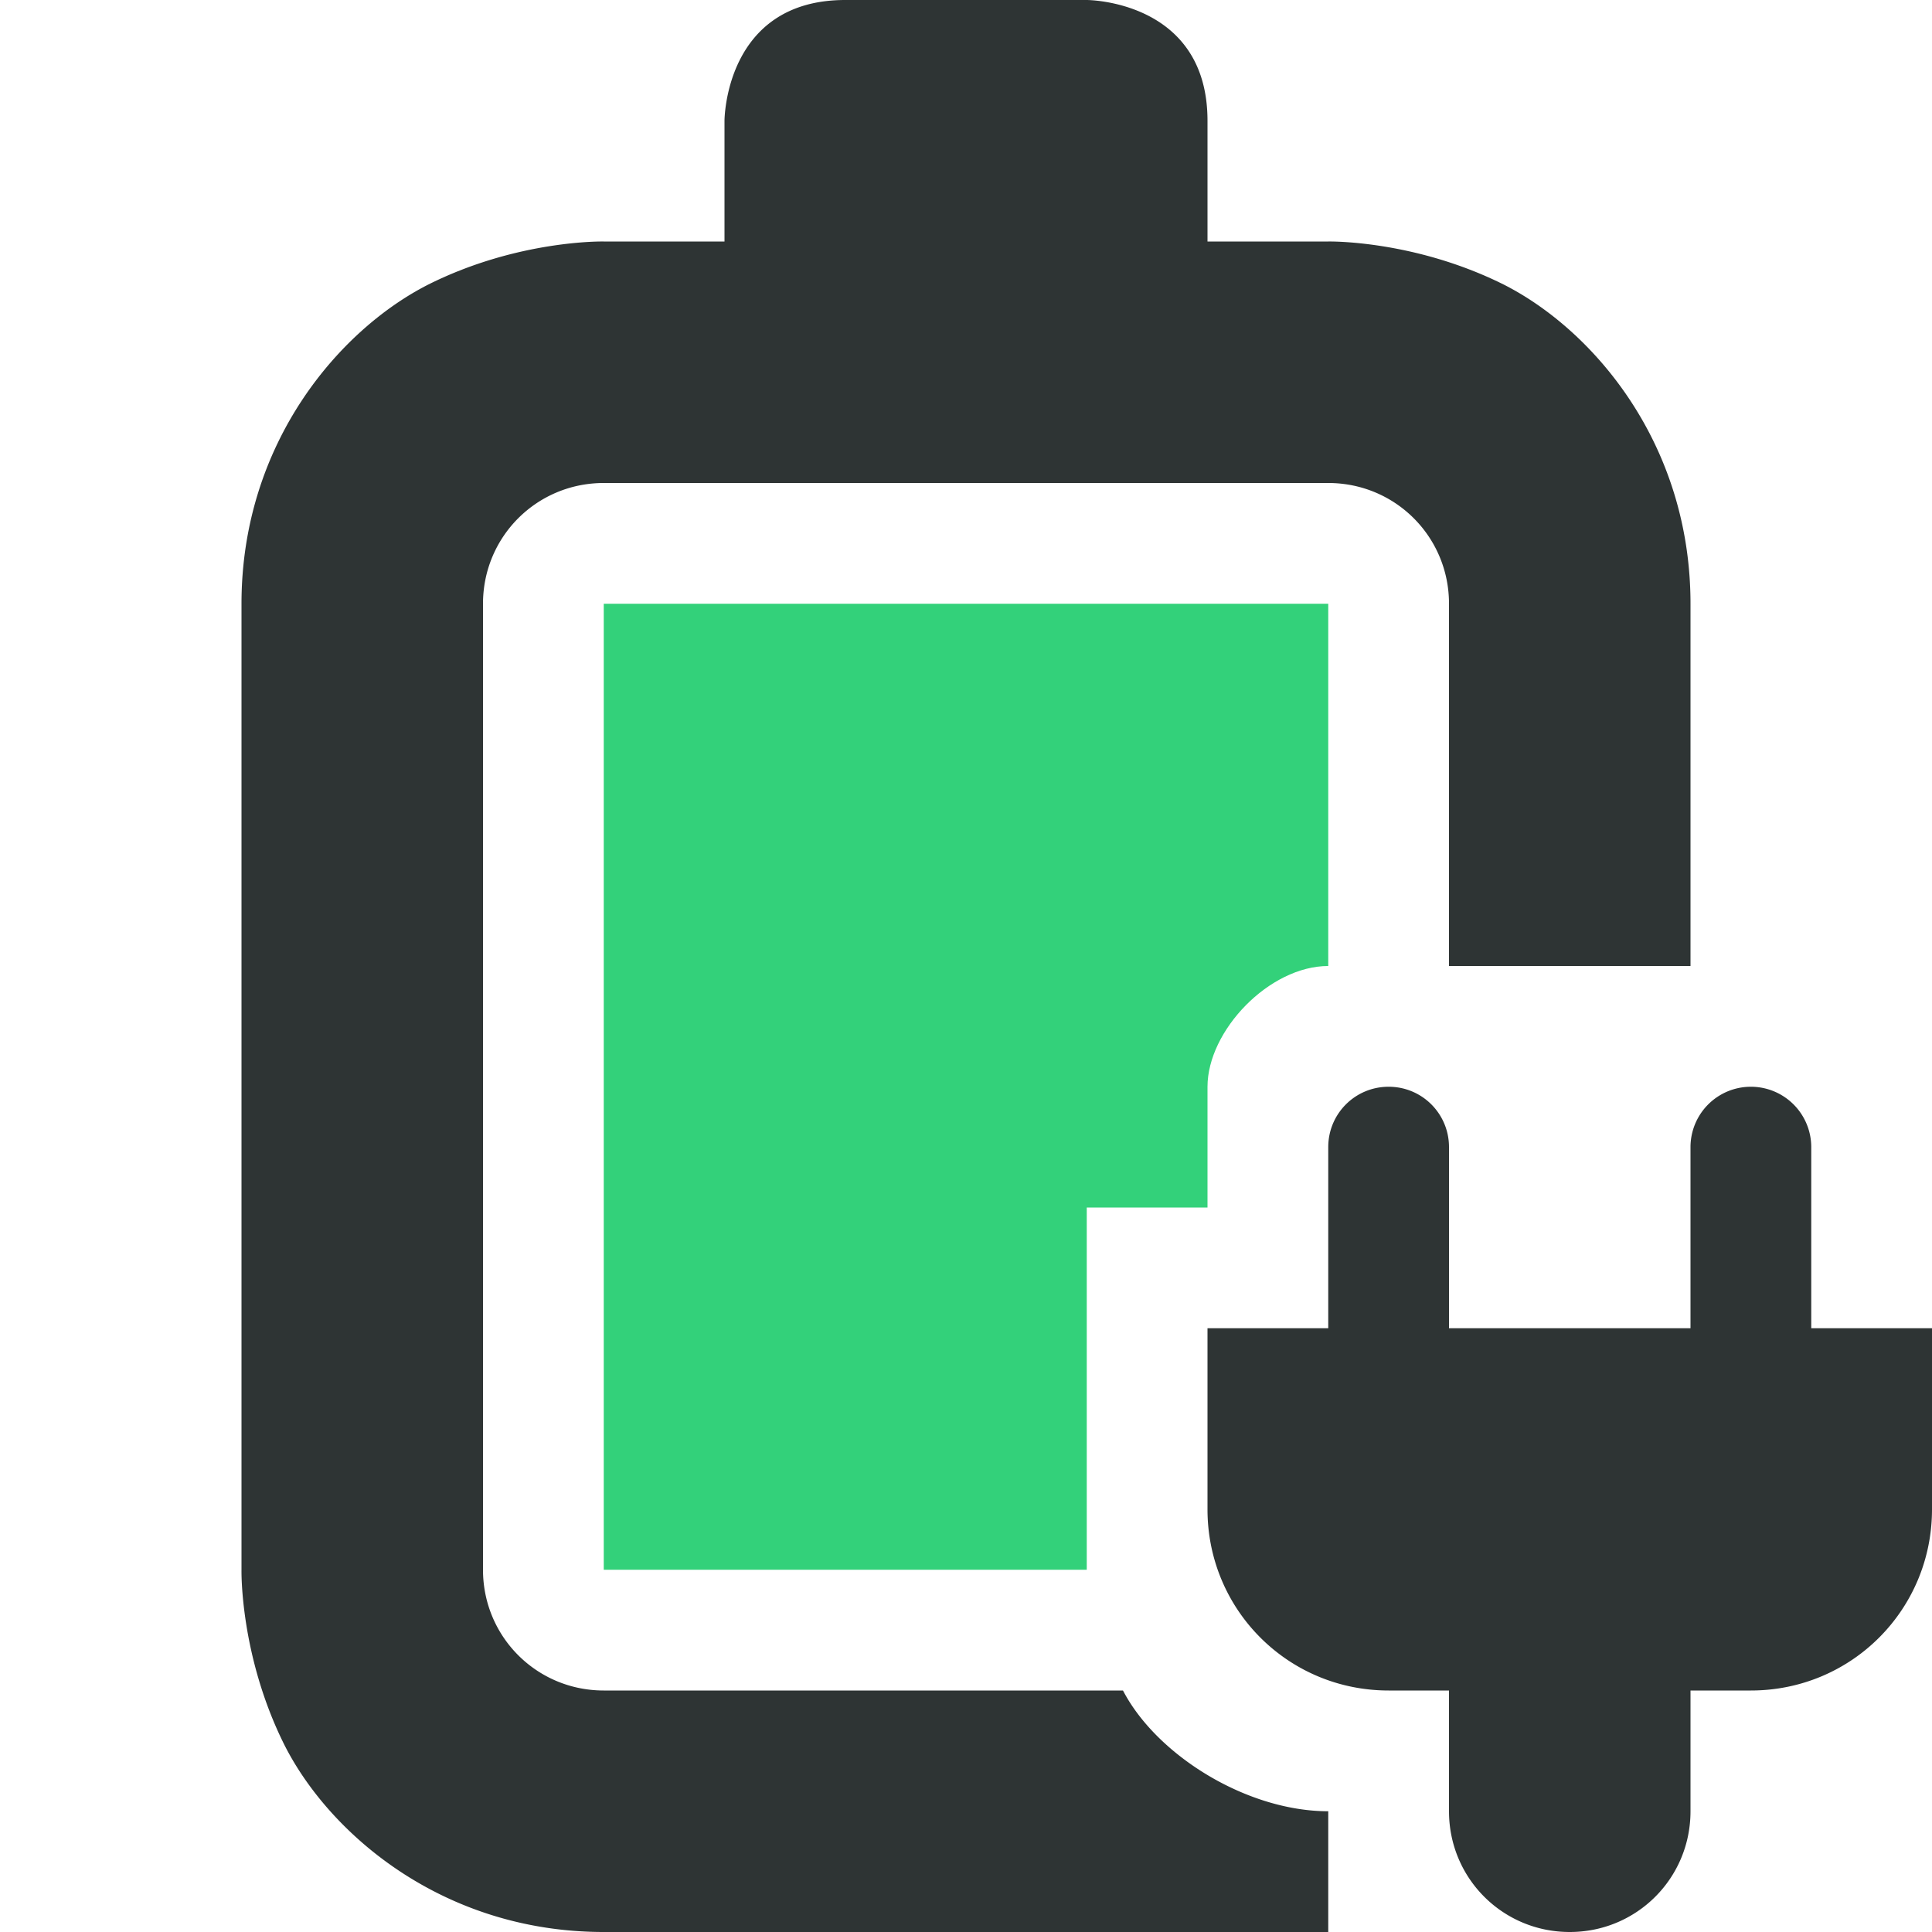
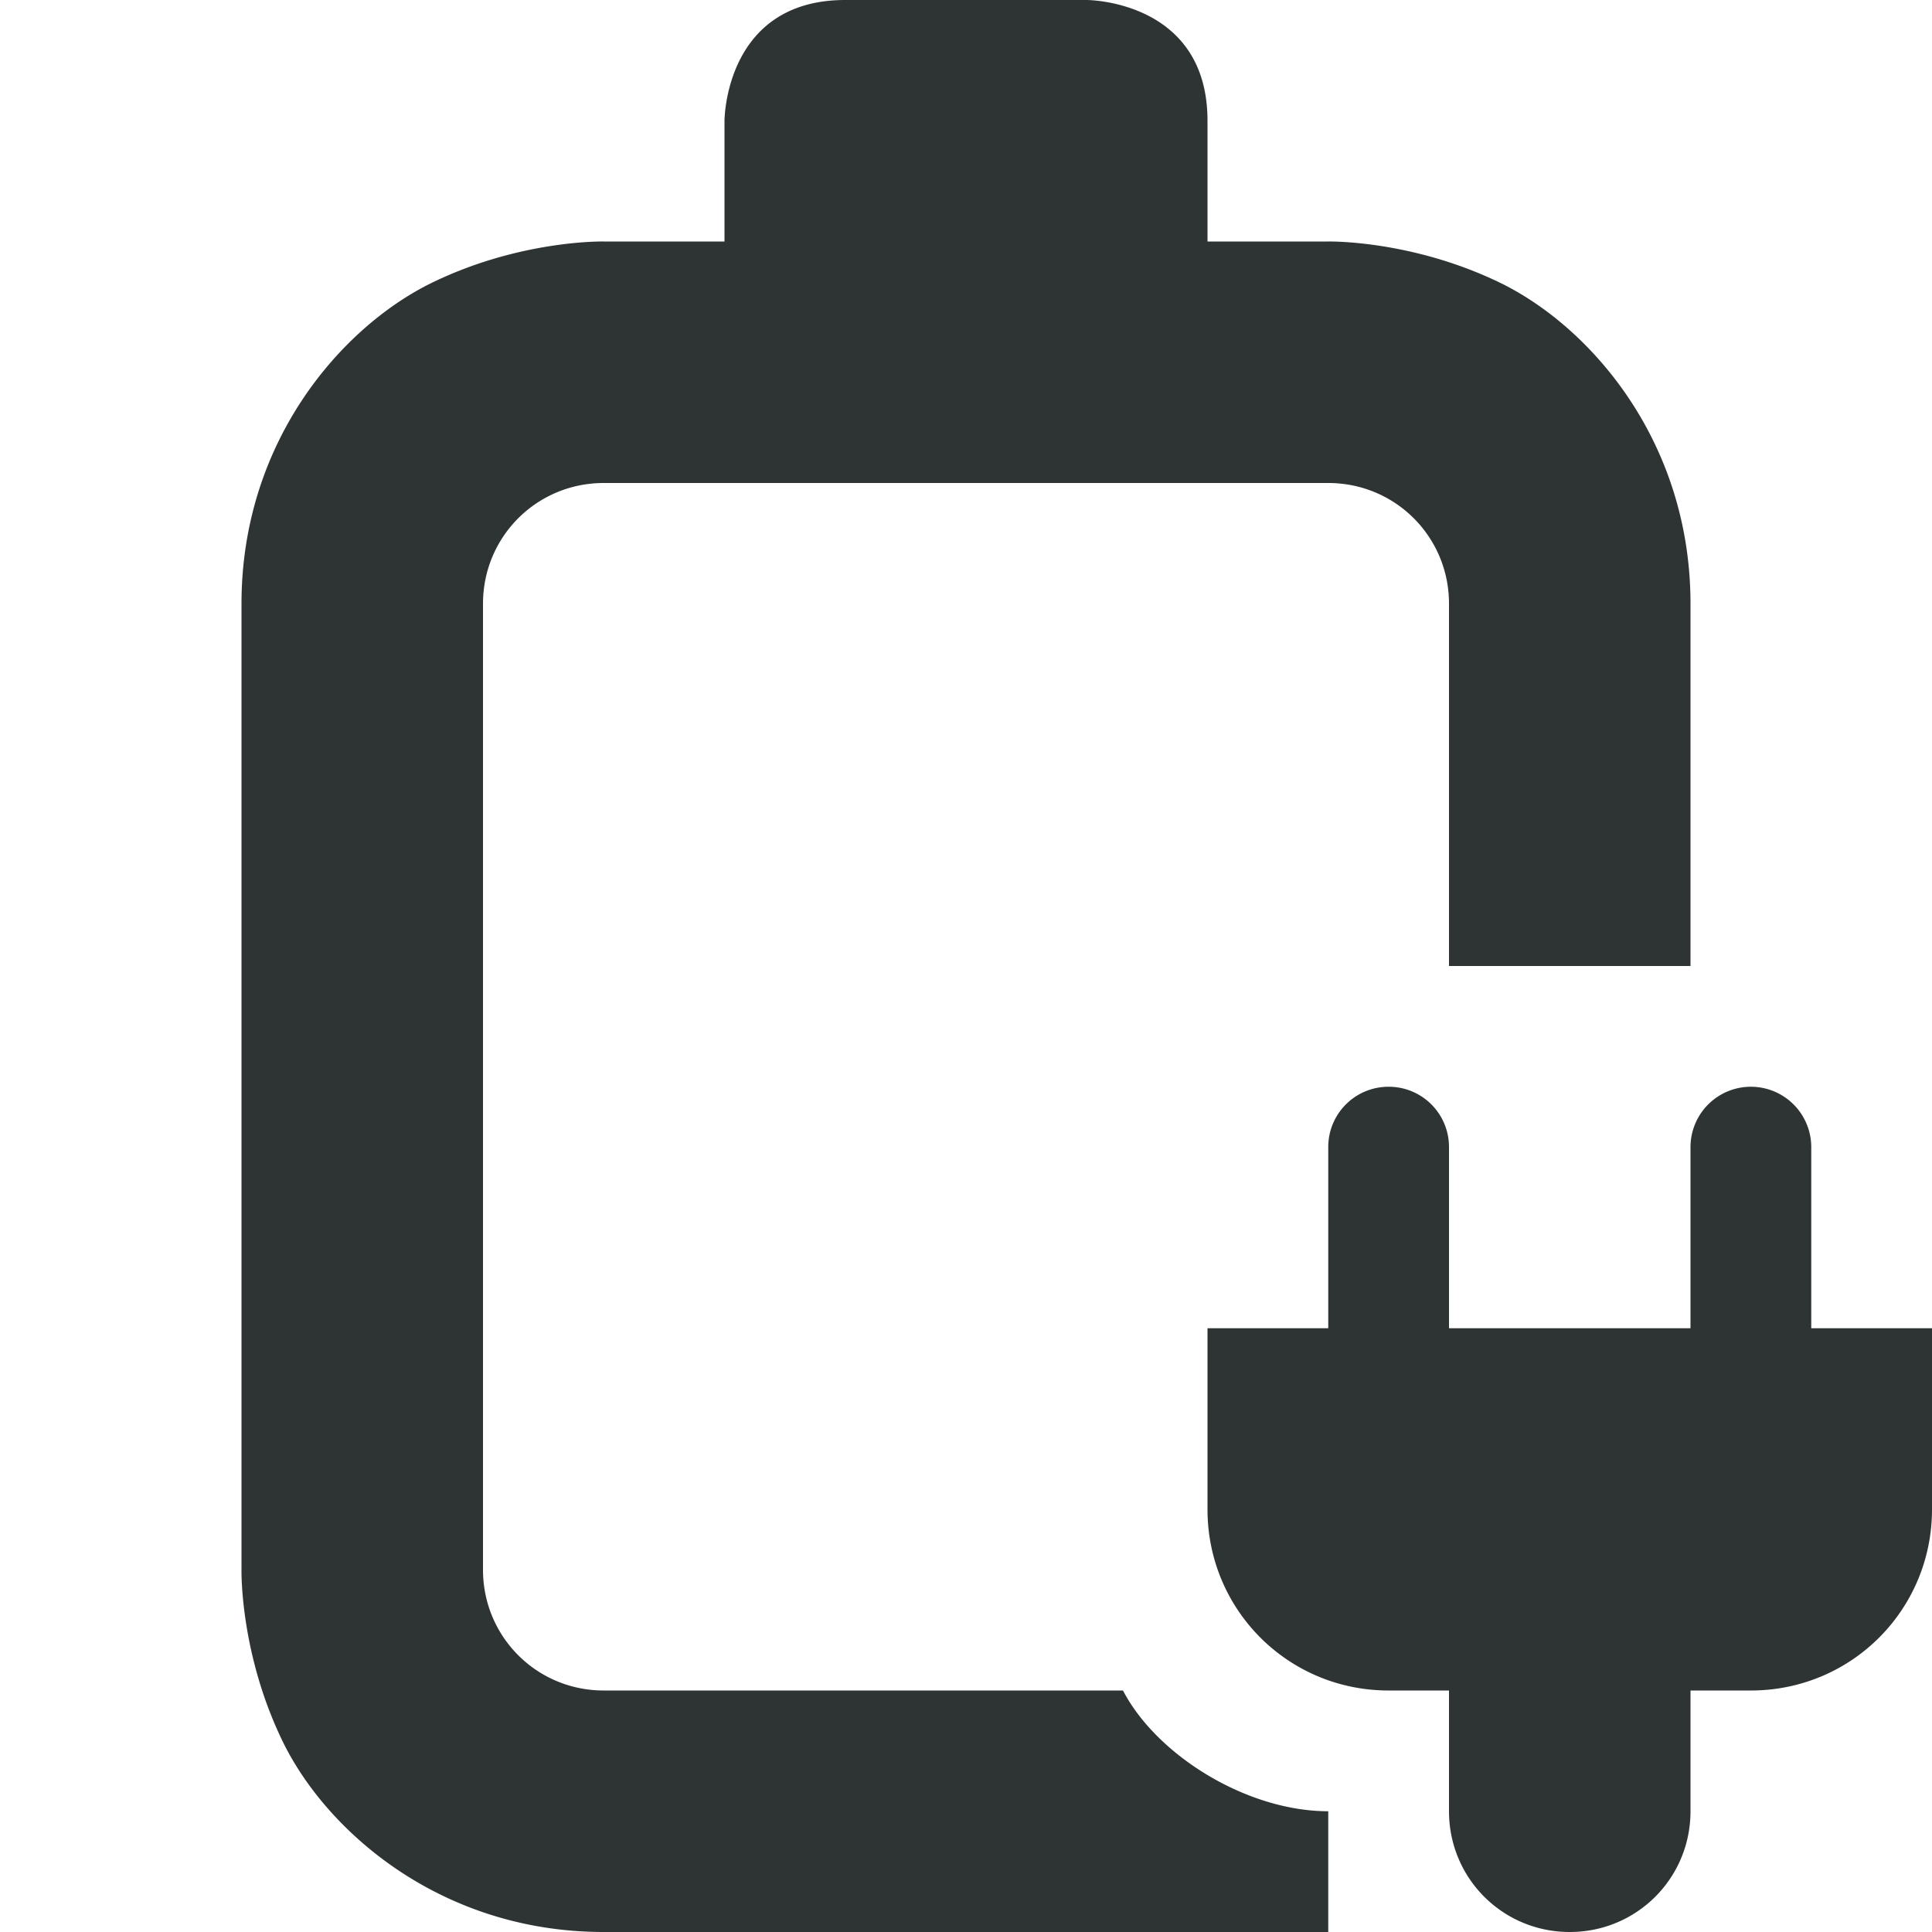
<svg xmlns="http://www.w3.org/2000/svg" width="16" height="16" viewBox="0 0 16 16">
-   <path fill="#33d17a" d="M5 5v8h4v-3h1V9c0-.465.512-1 1-1V5zm0 0" />
  <path fill="#2e3434" d="M7 0C6 0 6 1 6 1v1H5s-.707-.016-1.45.355C2.814 2.727 2 3.668 2 5v8s-.016.707.355 1.45C2.727 15.187 3.668 16 5 16c0 0 5.86.047 6 0v-1c-.676 0-1.422-.465-1.7-1H5c-.555 0-1-.445-1-1V5c0-.555.445-1 1-1h6c.555 0 1 .445 1 1v3h2V5c0-1.332-.812-2.273-1.55-2.645C11.706 1.985 11 2 11 2h-1V1c0-1-1-1-1-1zm4.5 9c-.277 0-.5.223-.5.5V11h-1v1.5c0 .832.668 1.5 1.5 1.5h.5v1c0 .555.445 1 1 1s1-.445 1-1v-1h.5c.832 0 1.5-.668 1.5-1.5V11h-1V9.5a.499.499 0 1 0-1 0V11h-2V9.5c0-.277-.223-.5-.5-.5m0 0" />
</svg>